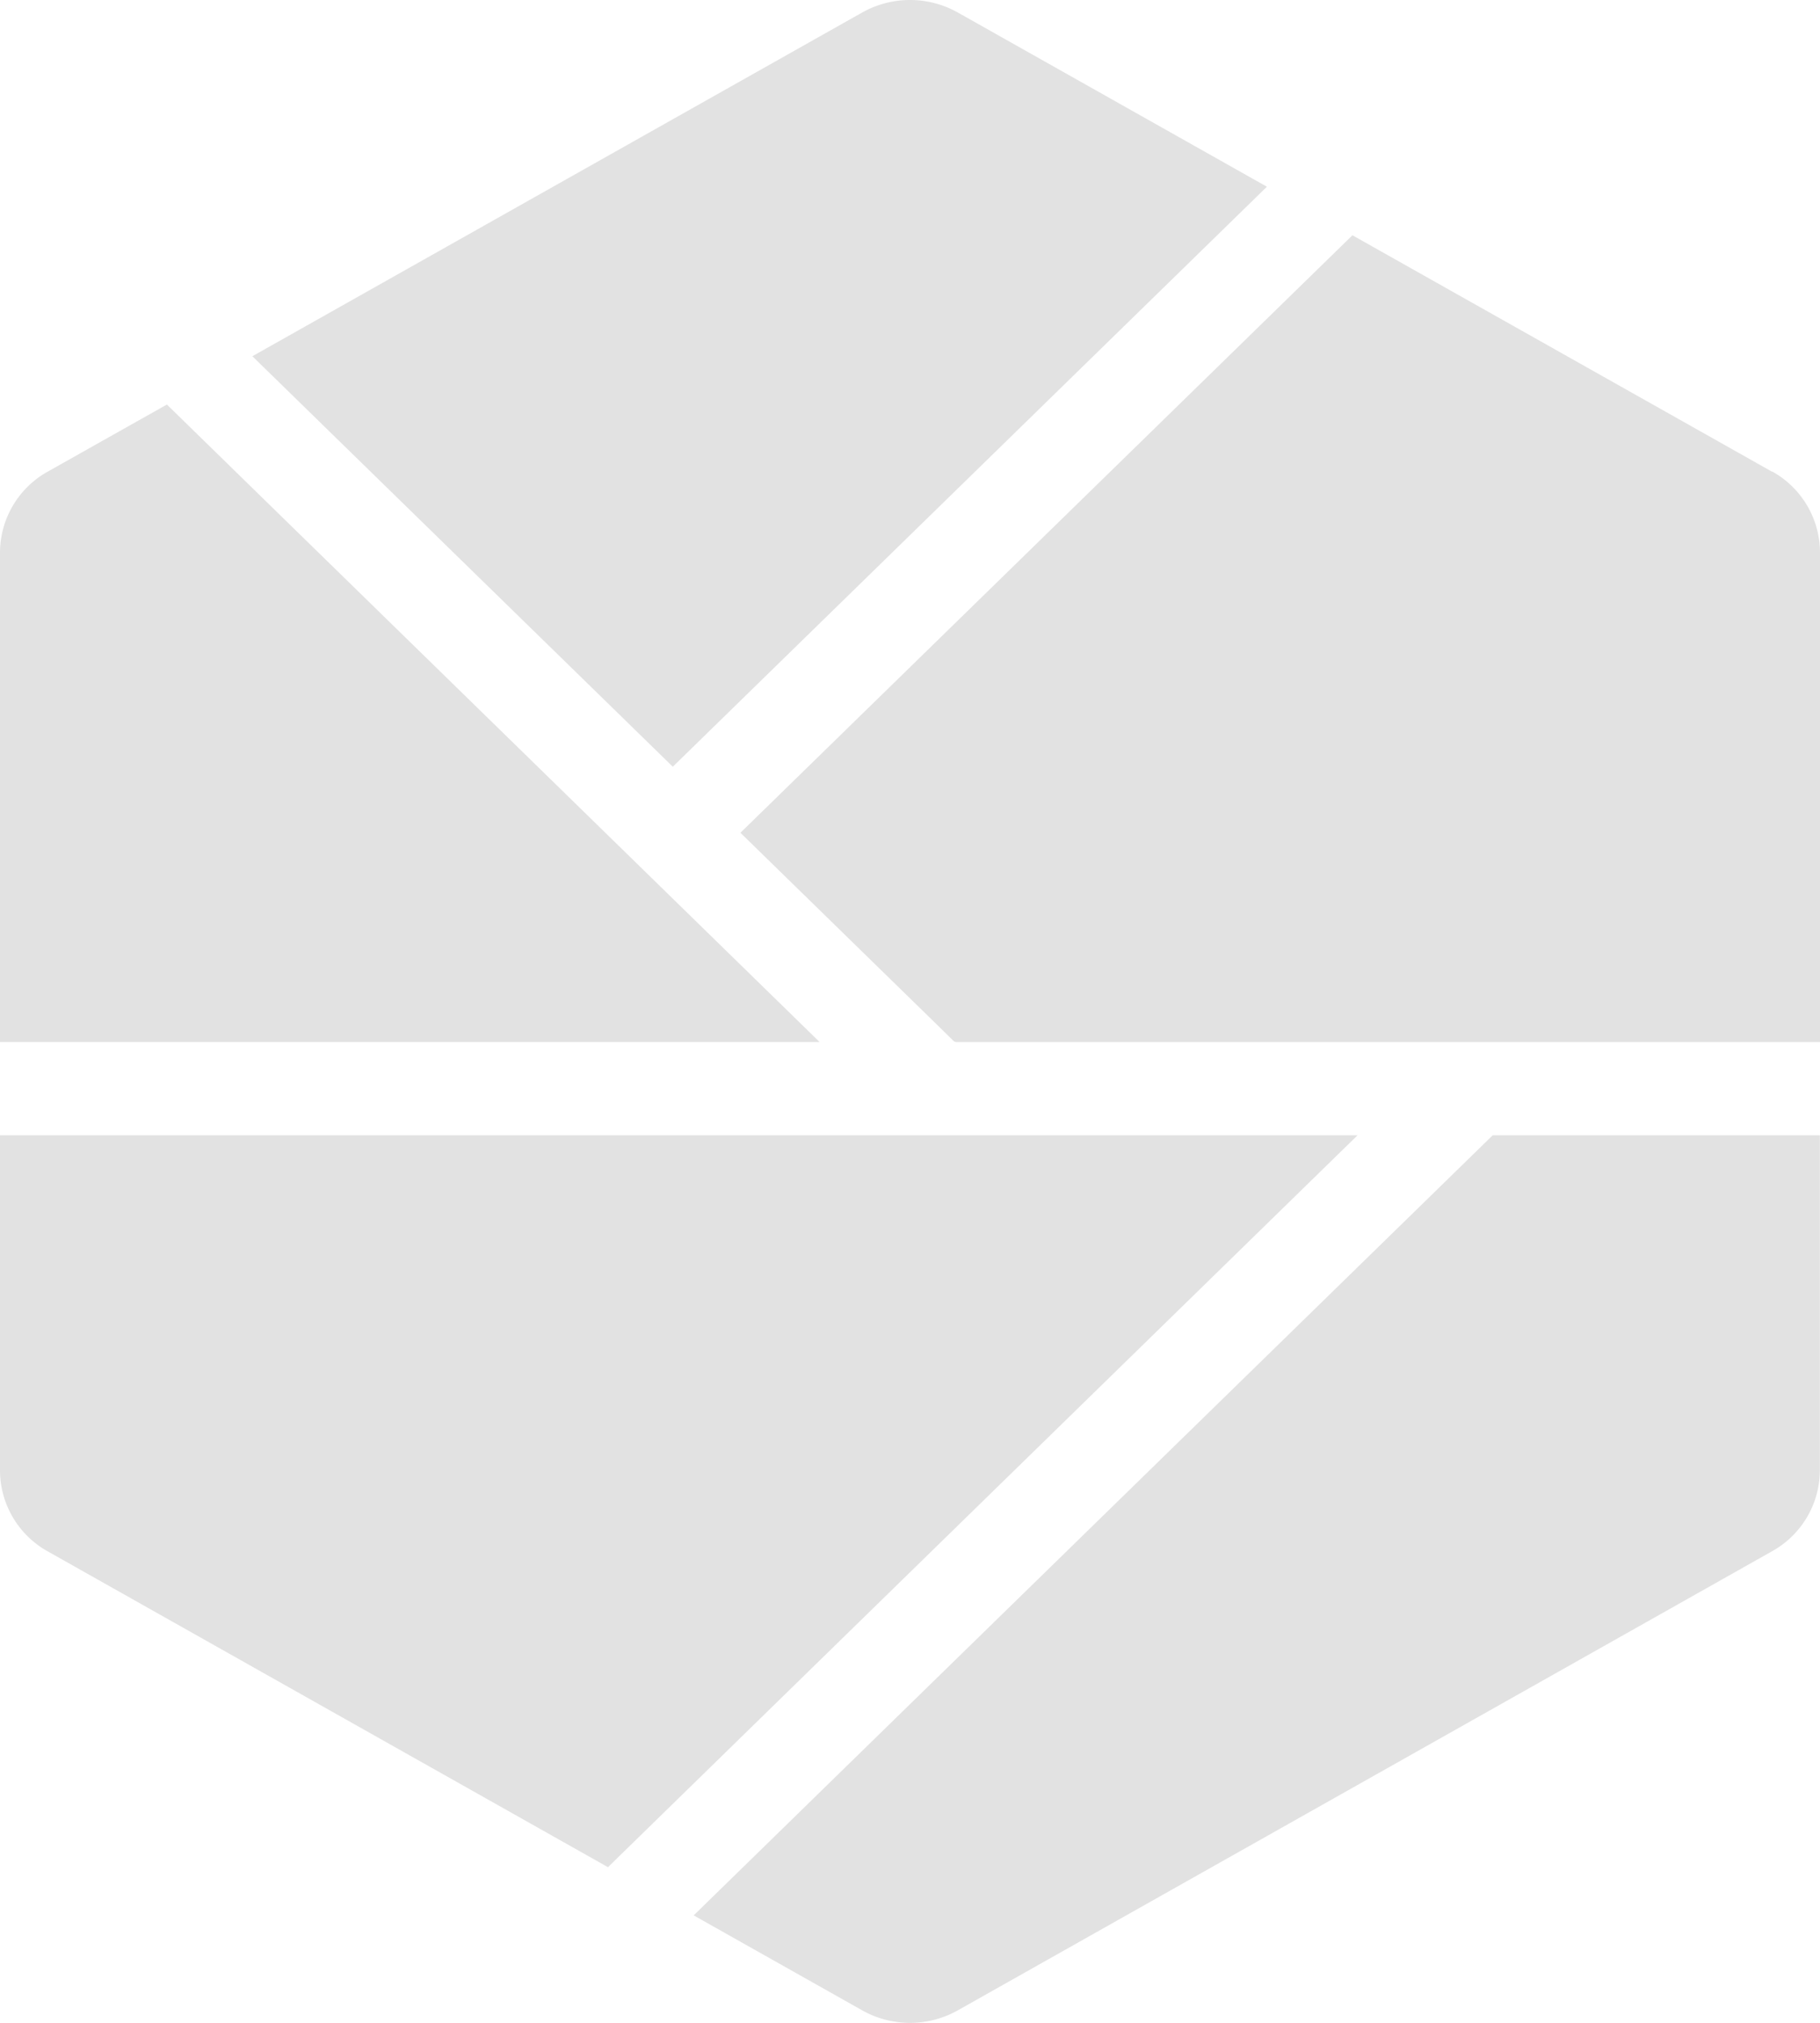
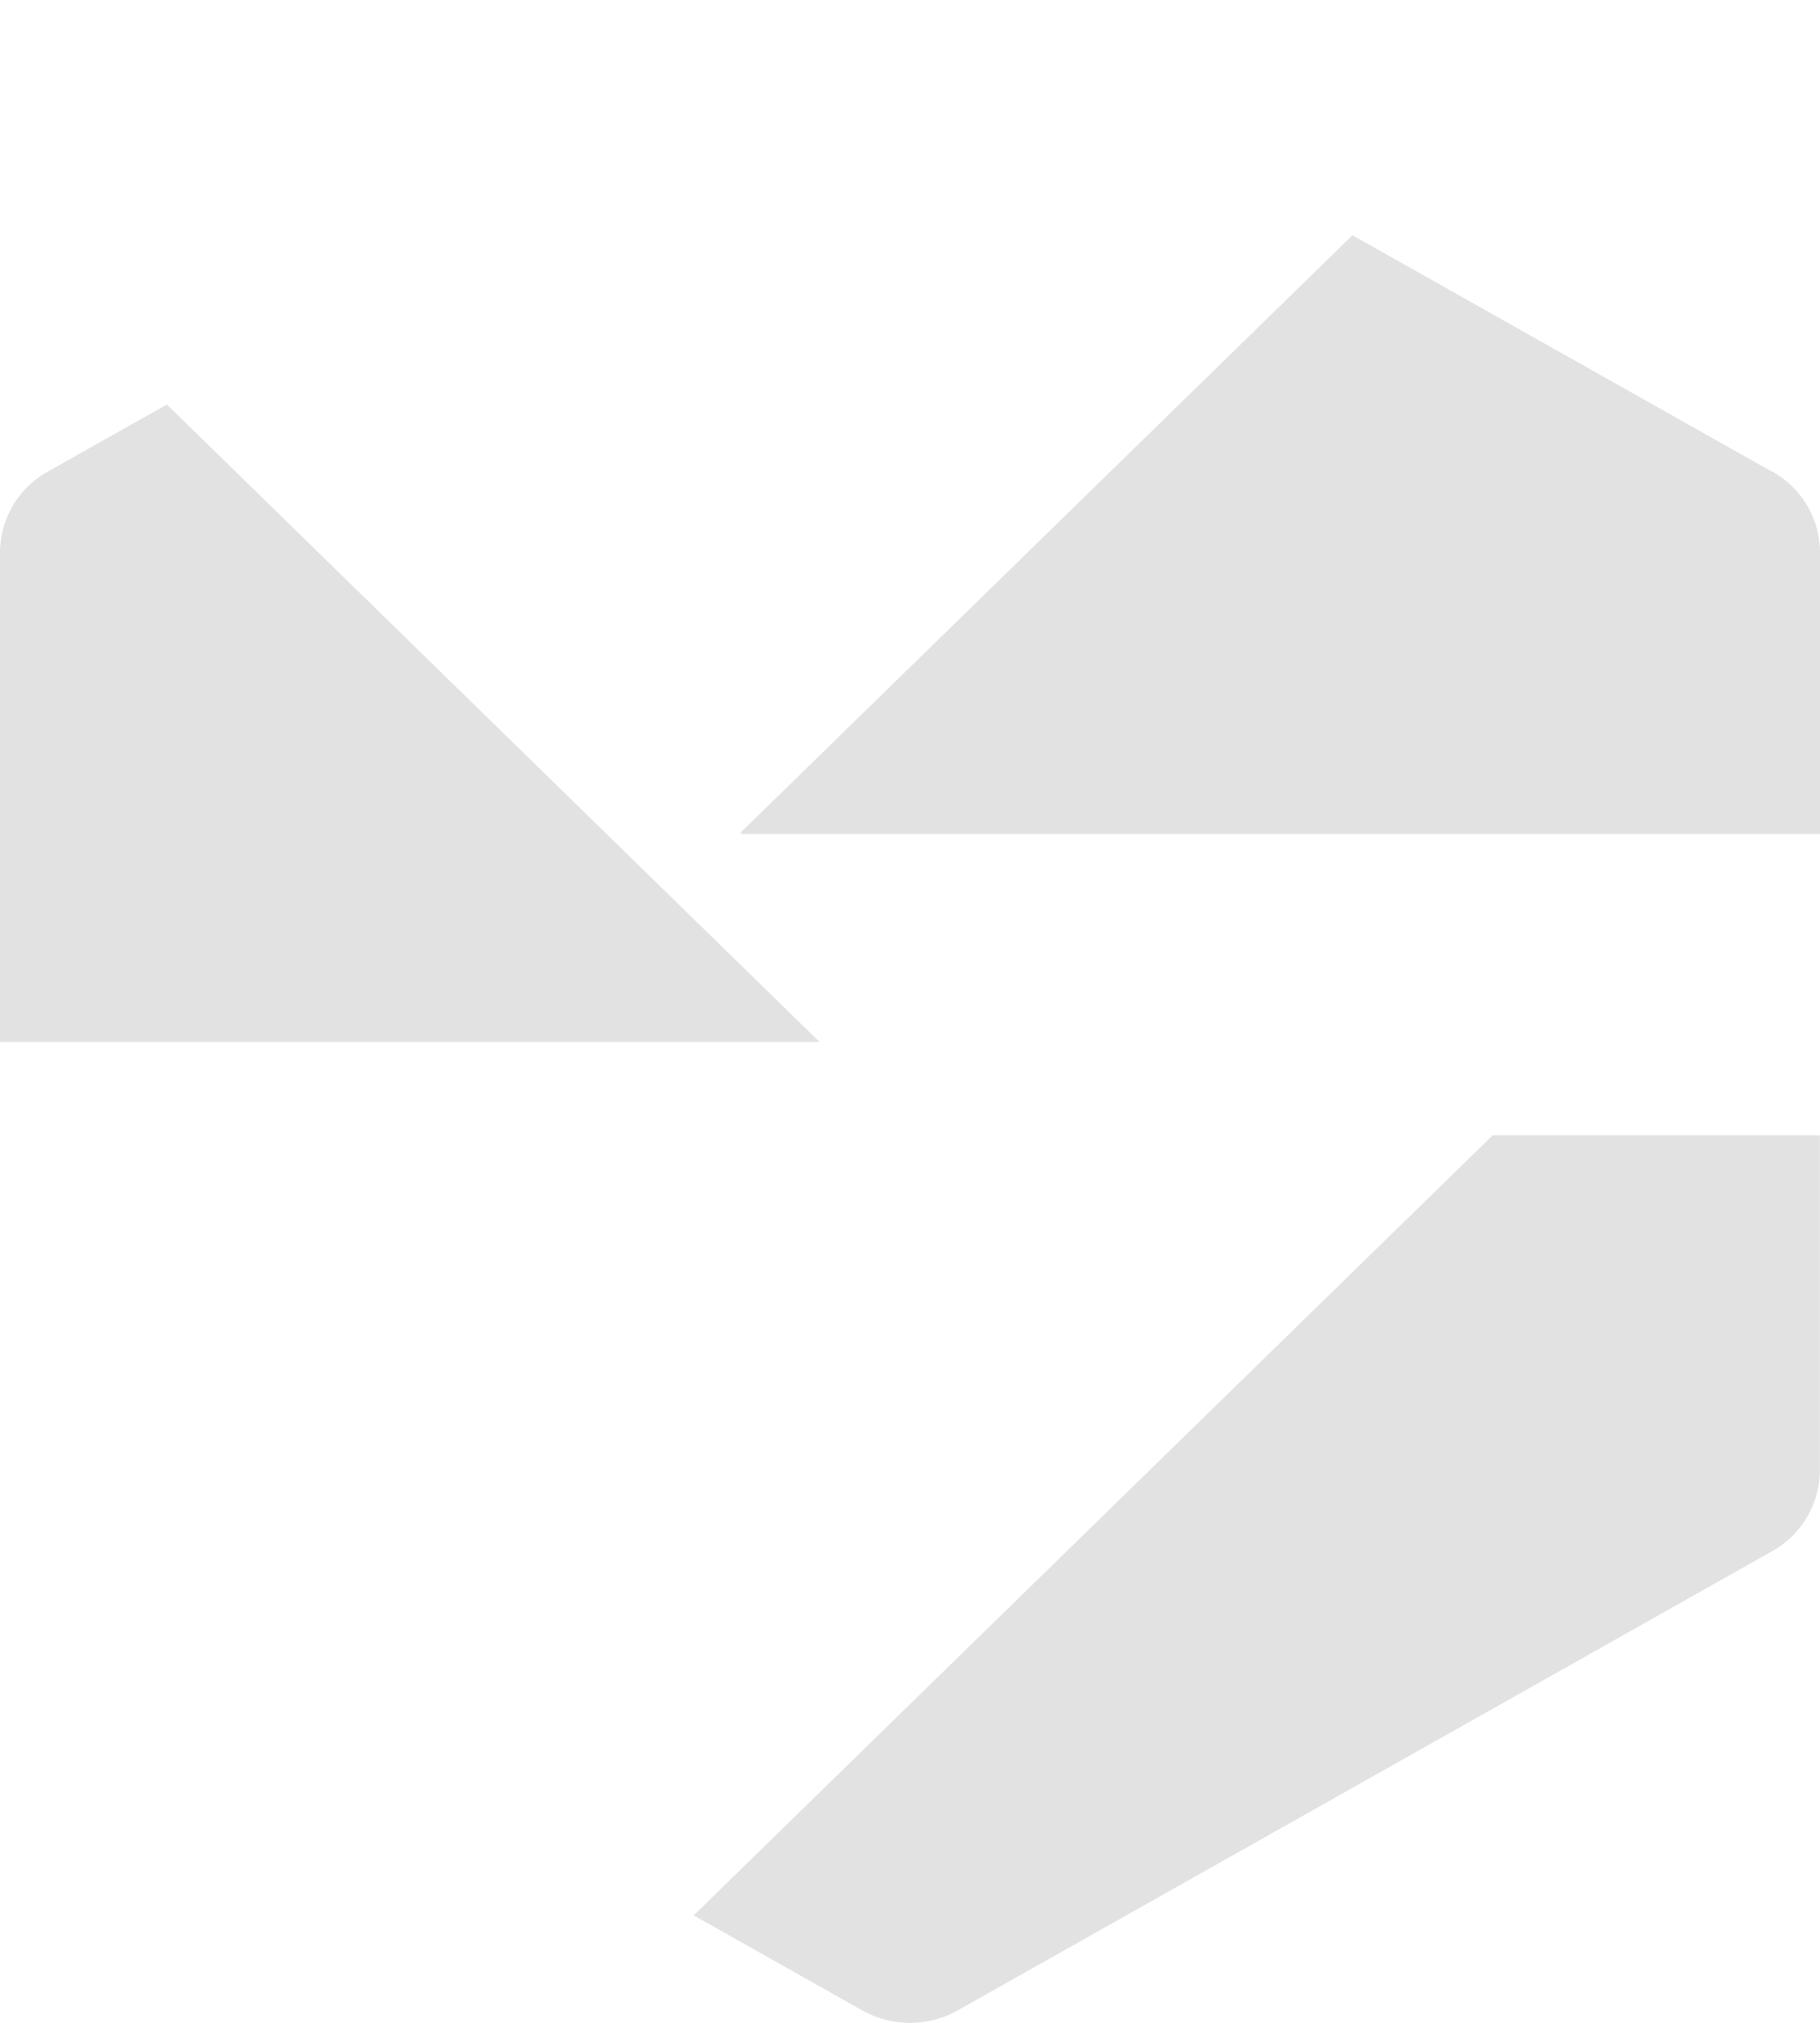
<svg xmlns="http://www.w3.org/2000/svg" width="35.986" height="40" viewBox="0 0 35.986 40">
  <g id="グループ_1619" data-name="グループ 1619" transform="translate(0 0)">
    <path id="パス_761" data-name="パス 761" d="M23.394,54.642l3.332,1.878a1.929,1.929,0,0,0,1.89,0l16.1-9.078a1.837,1.837,0,0,0,.945-1.6V39.218H39.191Z" transform="translate(-9.678 -16.768)" fill="#e2e2e2" />
    <path id="パス_762" data-name="パス 762" d="M3.3,13.974.945,15.3A1.838,1.838,0,0,0,0,16.9V26.58H16.206Z" transform="translate(0 -5.975)" fill="#e2e2e2" />
-     <path id="パス_763" data-name="パス 763" d="M45.371,12.8l-8.3-4.677L24.97,19.938l3.933,3.84.279.274a.091.091,0,0,0,.063.025H46.316V14.394a1.839,1.839,0,0,0-.945-1.6" transform="translate(-10.33 -3.471)" fill="#e2e2e2" />
-     <path id="パス_764" data-name="パス 764" d="M28.571,3.693,22.459.248a1.931,1.931,0,0,0-1.89,0L8.511,7.045l8.313,8.117Z" transform="translate(-3.521 -0.001)" fill="#e2e2e2" />
-     <path id="パス_765" data-name="パス 765" d="M0,39.218v6.627a1.837,1.837,0,0,0,.945,1.6l11.076,6.244L26.841,39.218Z" transform="translate(0 -16.768)" fill="#e2e2e2" />
+     <path id="パス_763" data-name="パス 763" d="M45.371,12.8l-8.3-4.677L24.97,19.938a.091.091,0,0,0,.063.025H46.316V14.394a1.839,1.839,0,0,0-.945-1.6" transform="translate(-10.33 -3.471)" fill="#e2e2e2" />
  </g>
</svg>